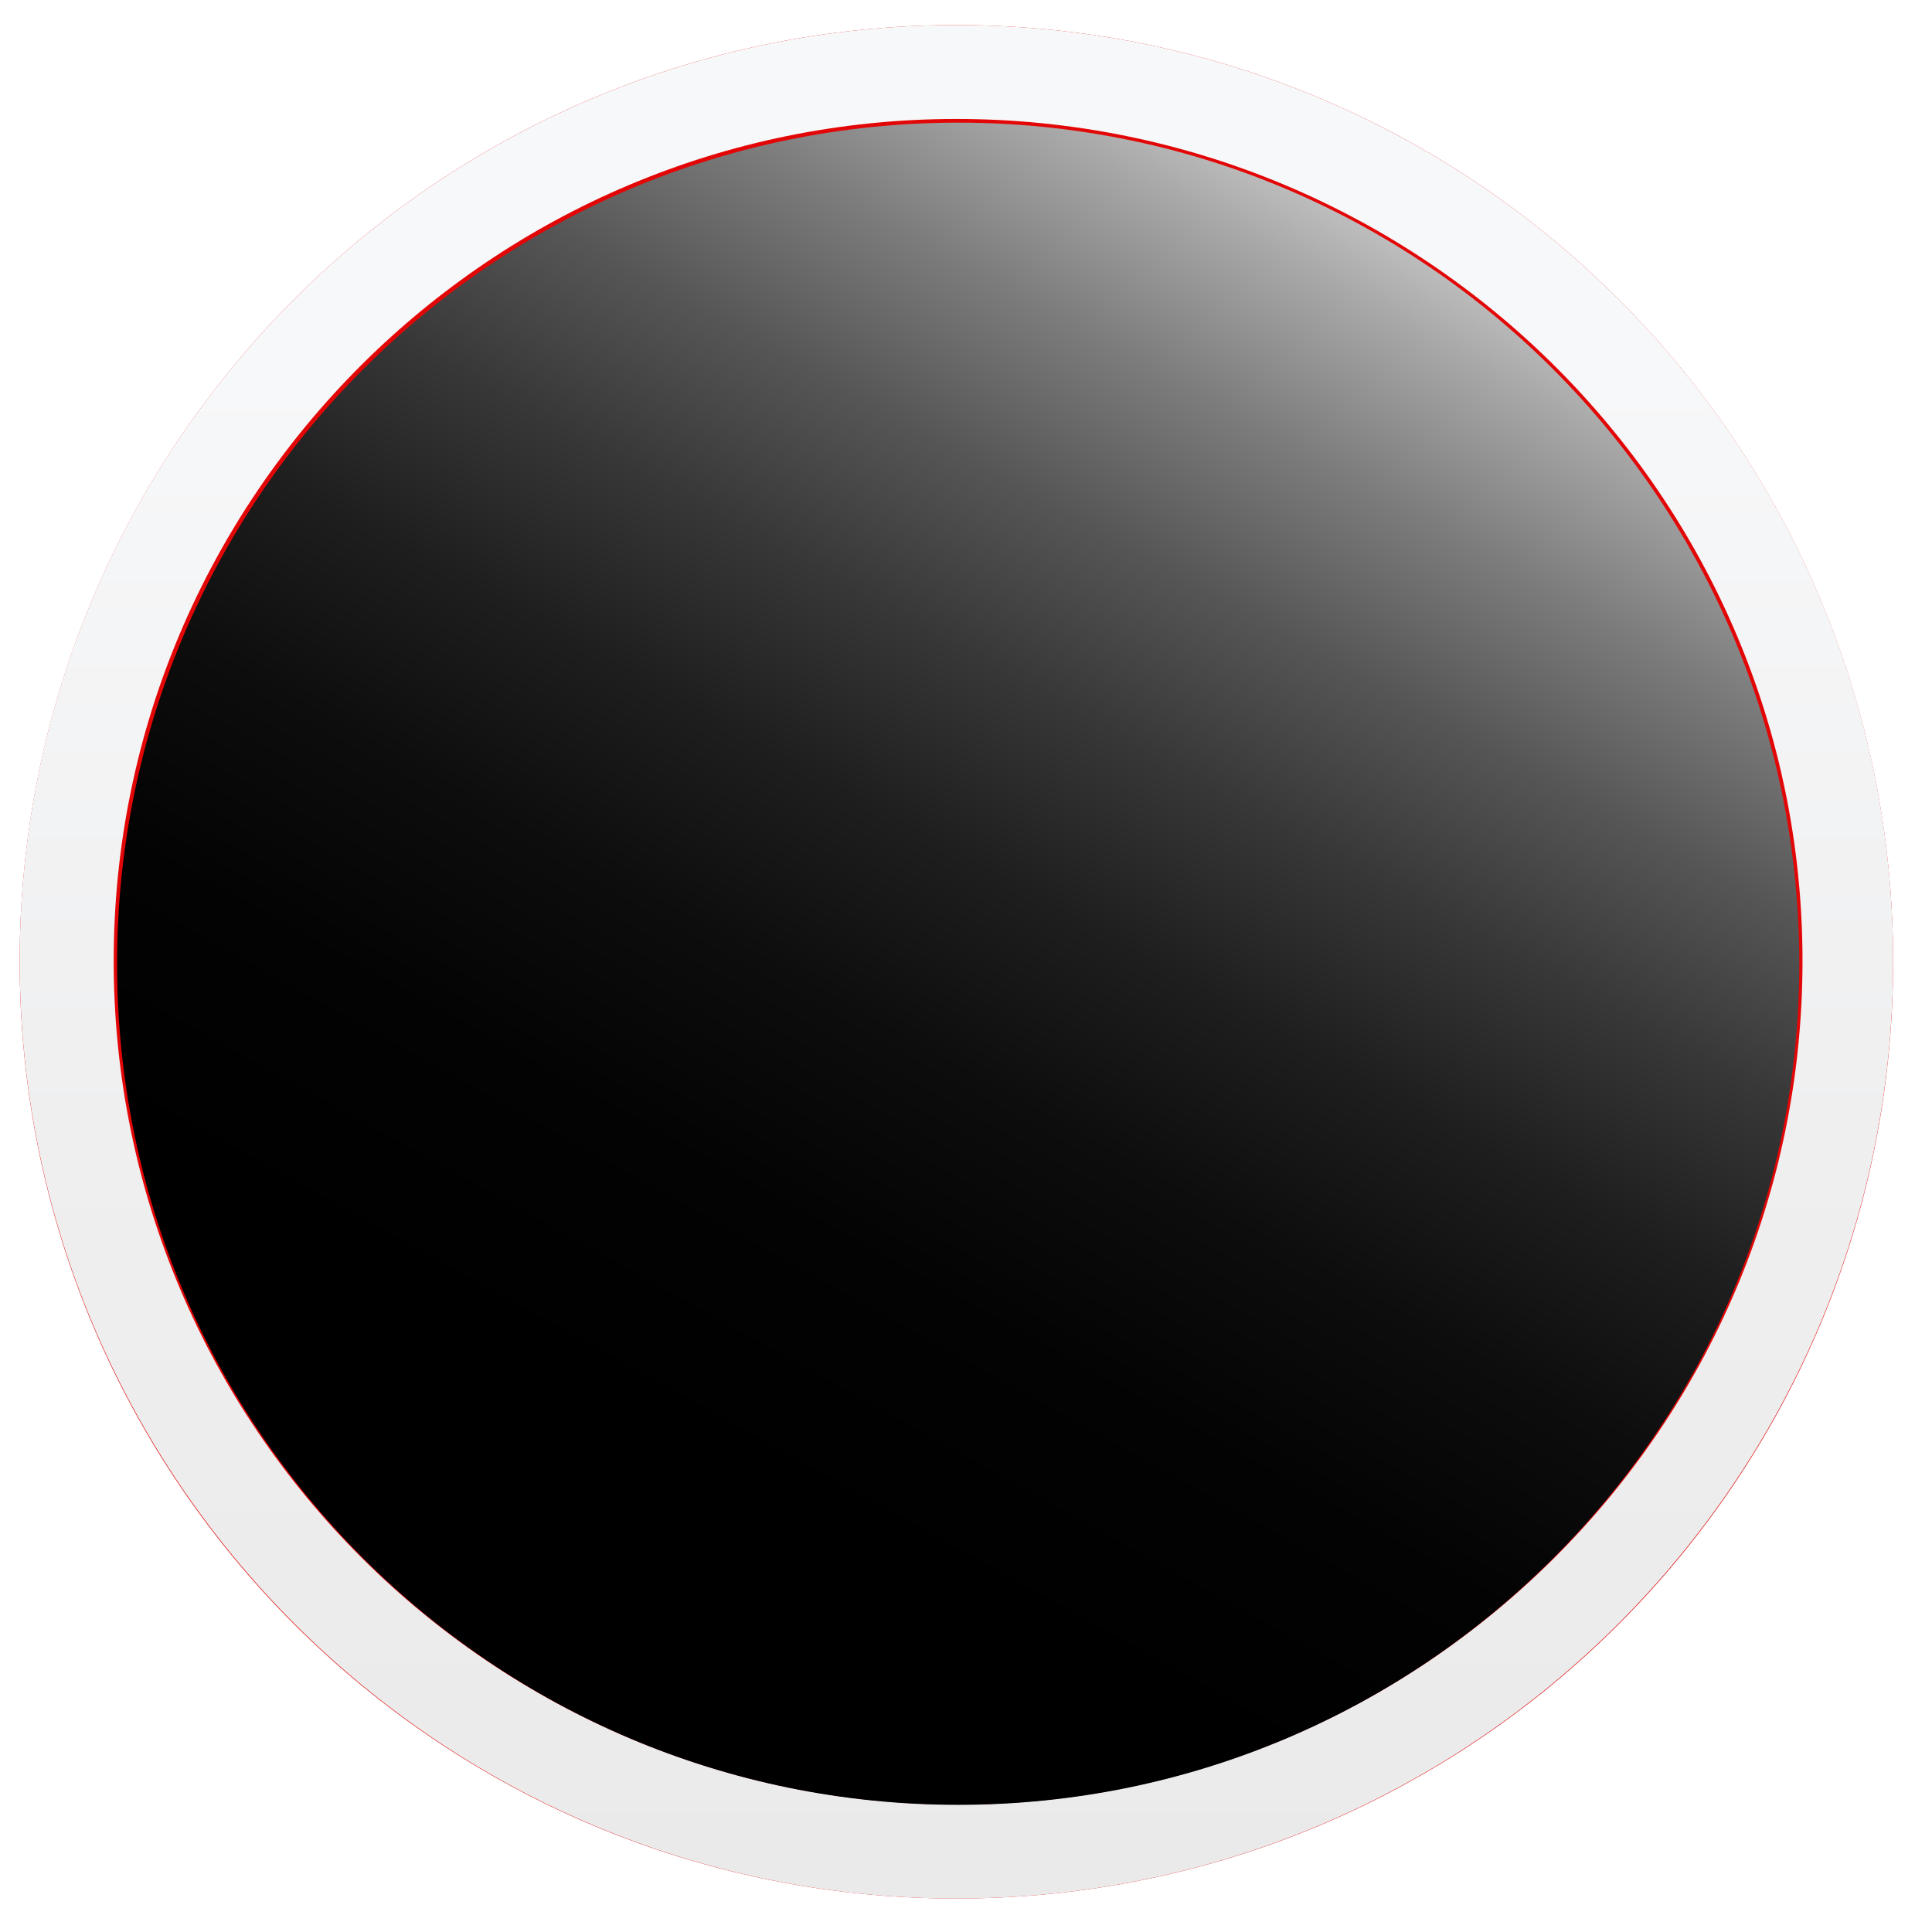
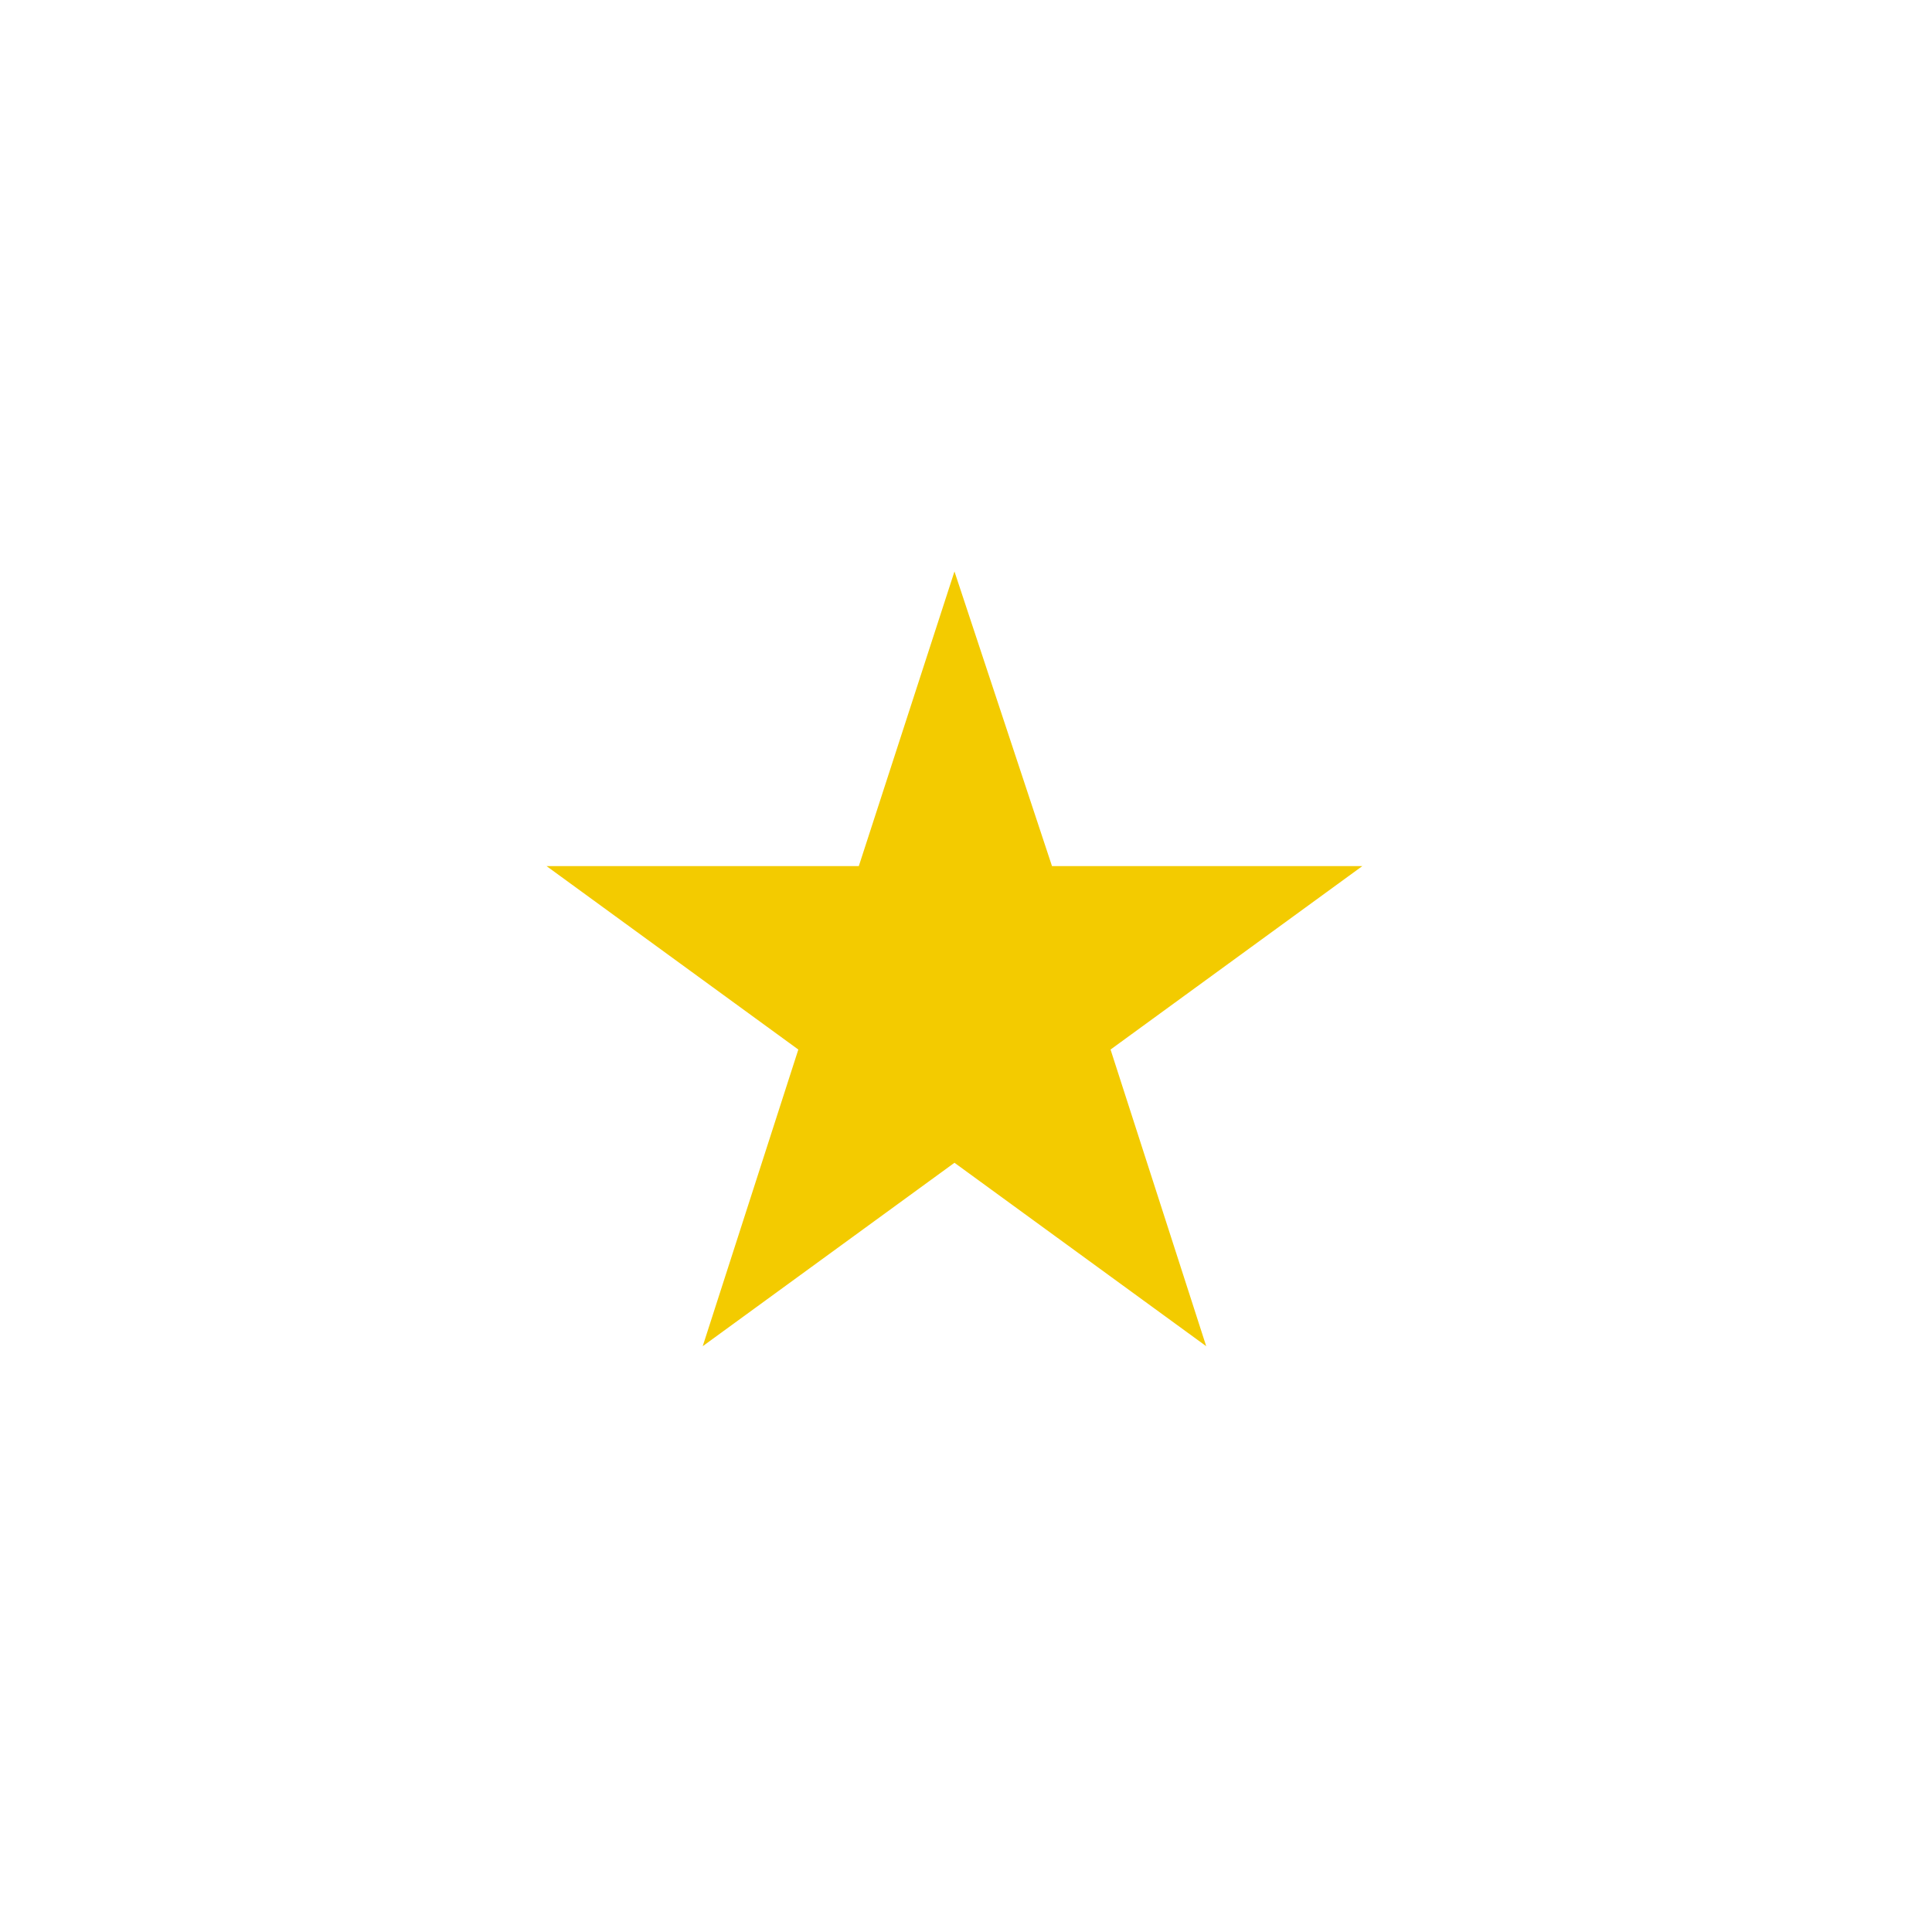
<svg xmlns="http://www.w3.org/2000/svg" width="33" height="33" viewBox="0 0 33 33" fill="none">
-   <path d="M16.336 32.428C25.172 32.428 32.336 25.264 32.336 16.428C32.336 7.591 25.172 0.428 16.336 0.428C7.499 0.428 0.336 7.591 0.336 16.428C0.336 25.264 7.499 32.428 16.336 32.428Z" fill="#E30606" />
  <path d="M16.303 9.761L17.969 14.794H23.269L18.969 17.927L20.603 22.994L16.303 19.861L12.003 22.994L13.636 17.927L9.336 14.794H14.669L16.303 9.761Z" fill="#F3CB00" />
-   <path d="M16.336 32.428C7.504 32.428 0.336 25.237 0.336 16.413C0.336 7.59 7.504 0.428 16.336 0.428C25.168 0.428 32.336 7.59 32.336 16.413C32.336 25.237 25.168 32.428 16.336 32.428ZM16.336 2.032C8.393 2.032 1.942 8.478 1.942 16.413C1.942 24.349 8.393 30.823 16.365 30.823C24.307 30.823 30.788 24.378 30.788 16.413C30.788 8.449 24.279 2.032 16.336 2.032Z" fill="url(#paint0_linear_10700_246808)" />
-   <path d="M16.367 30.828C24.301 30.828 30.733 24.396 30.733 16.461C30.733 8.527 24.301 2.095 16.367 2.095C8.432 2.095 2 8.527 2 16.461C2 24.396 8.432 30.828 16.367 30.828Z" fill="url(#paint1_linear_10700_246808)" style="mix-blend-mode:screen" />
  <defs>
    <linearGradient id="paint0_linear_10700_246808" x1="16.346" y1="6.293" x2="16.346" y2="37.399" gradientUnits="userSpaceOnUse">
      <stop stop-color="#F7F8F9" />
      <stop offset="0.421" stop-color="#EFEFF0" />
      <stop offset="1" stop-color="#E8E8E9" />
    </linearGradient>
    <linearGradient id="paint1_linear_10700_246808" x1="23.545" y1="3.562" x2="11.795" y2="24.728" gradientUnits="userSpaceOnUse">
      <stop stop-color="#C4C4C4" />
      <stop offset="0.063" stop-color="#A8A8A8" />
      <stop offset="0.176" stop-color="#7C7C7C" />
      <stop offset="0.294" stop-color="#565656" />
      <stop offset="0.416" stop-color="#373737" />
      <stop offset="0.543" stop-color="#1E1E1E" />
      <stop offset="0.676" stop-color="#0D0D0D" />
      <stop offset="0.822" stop-color="#030303" />
      <stop offset="1" />
    </linearGradient>
  </defs>
</svg>